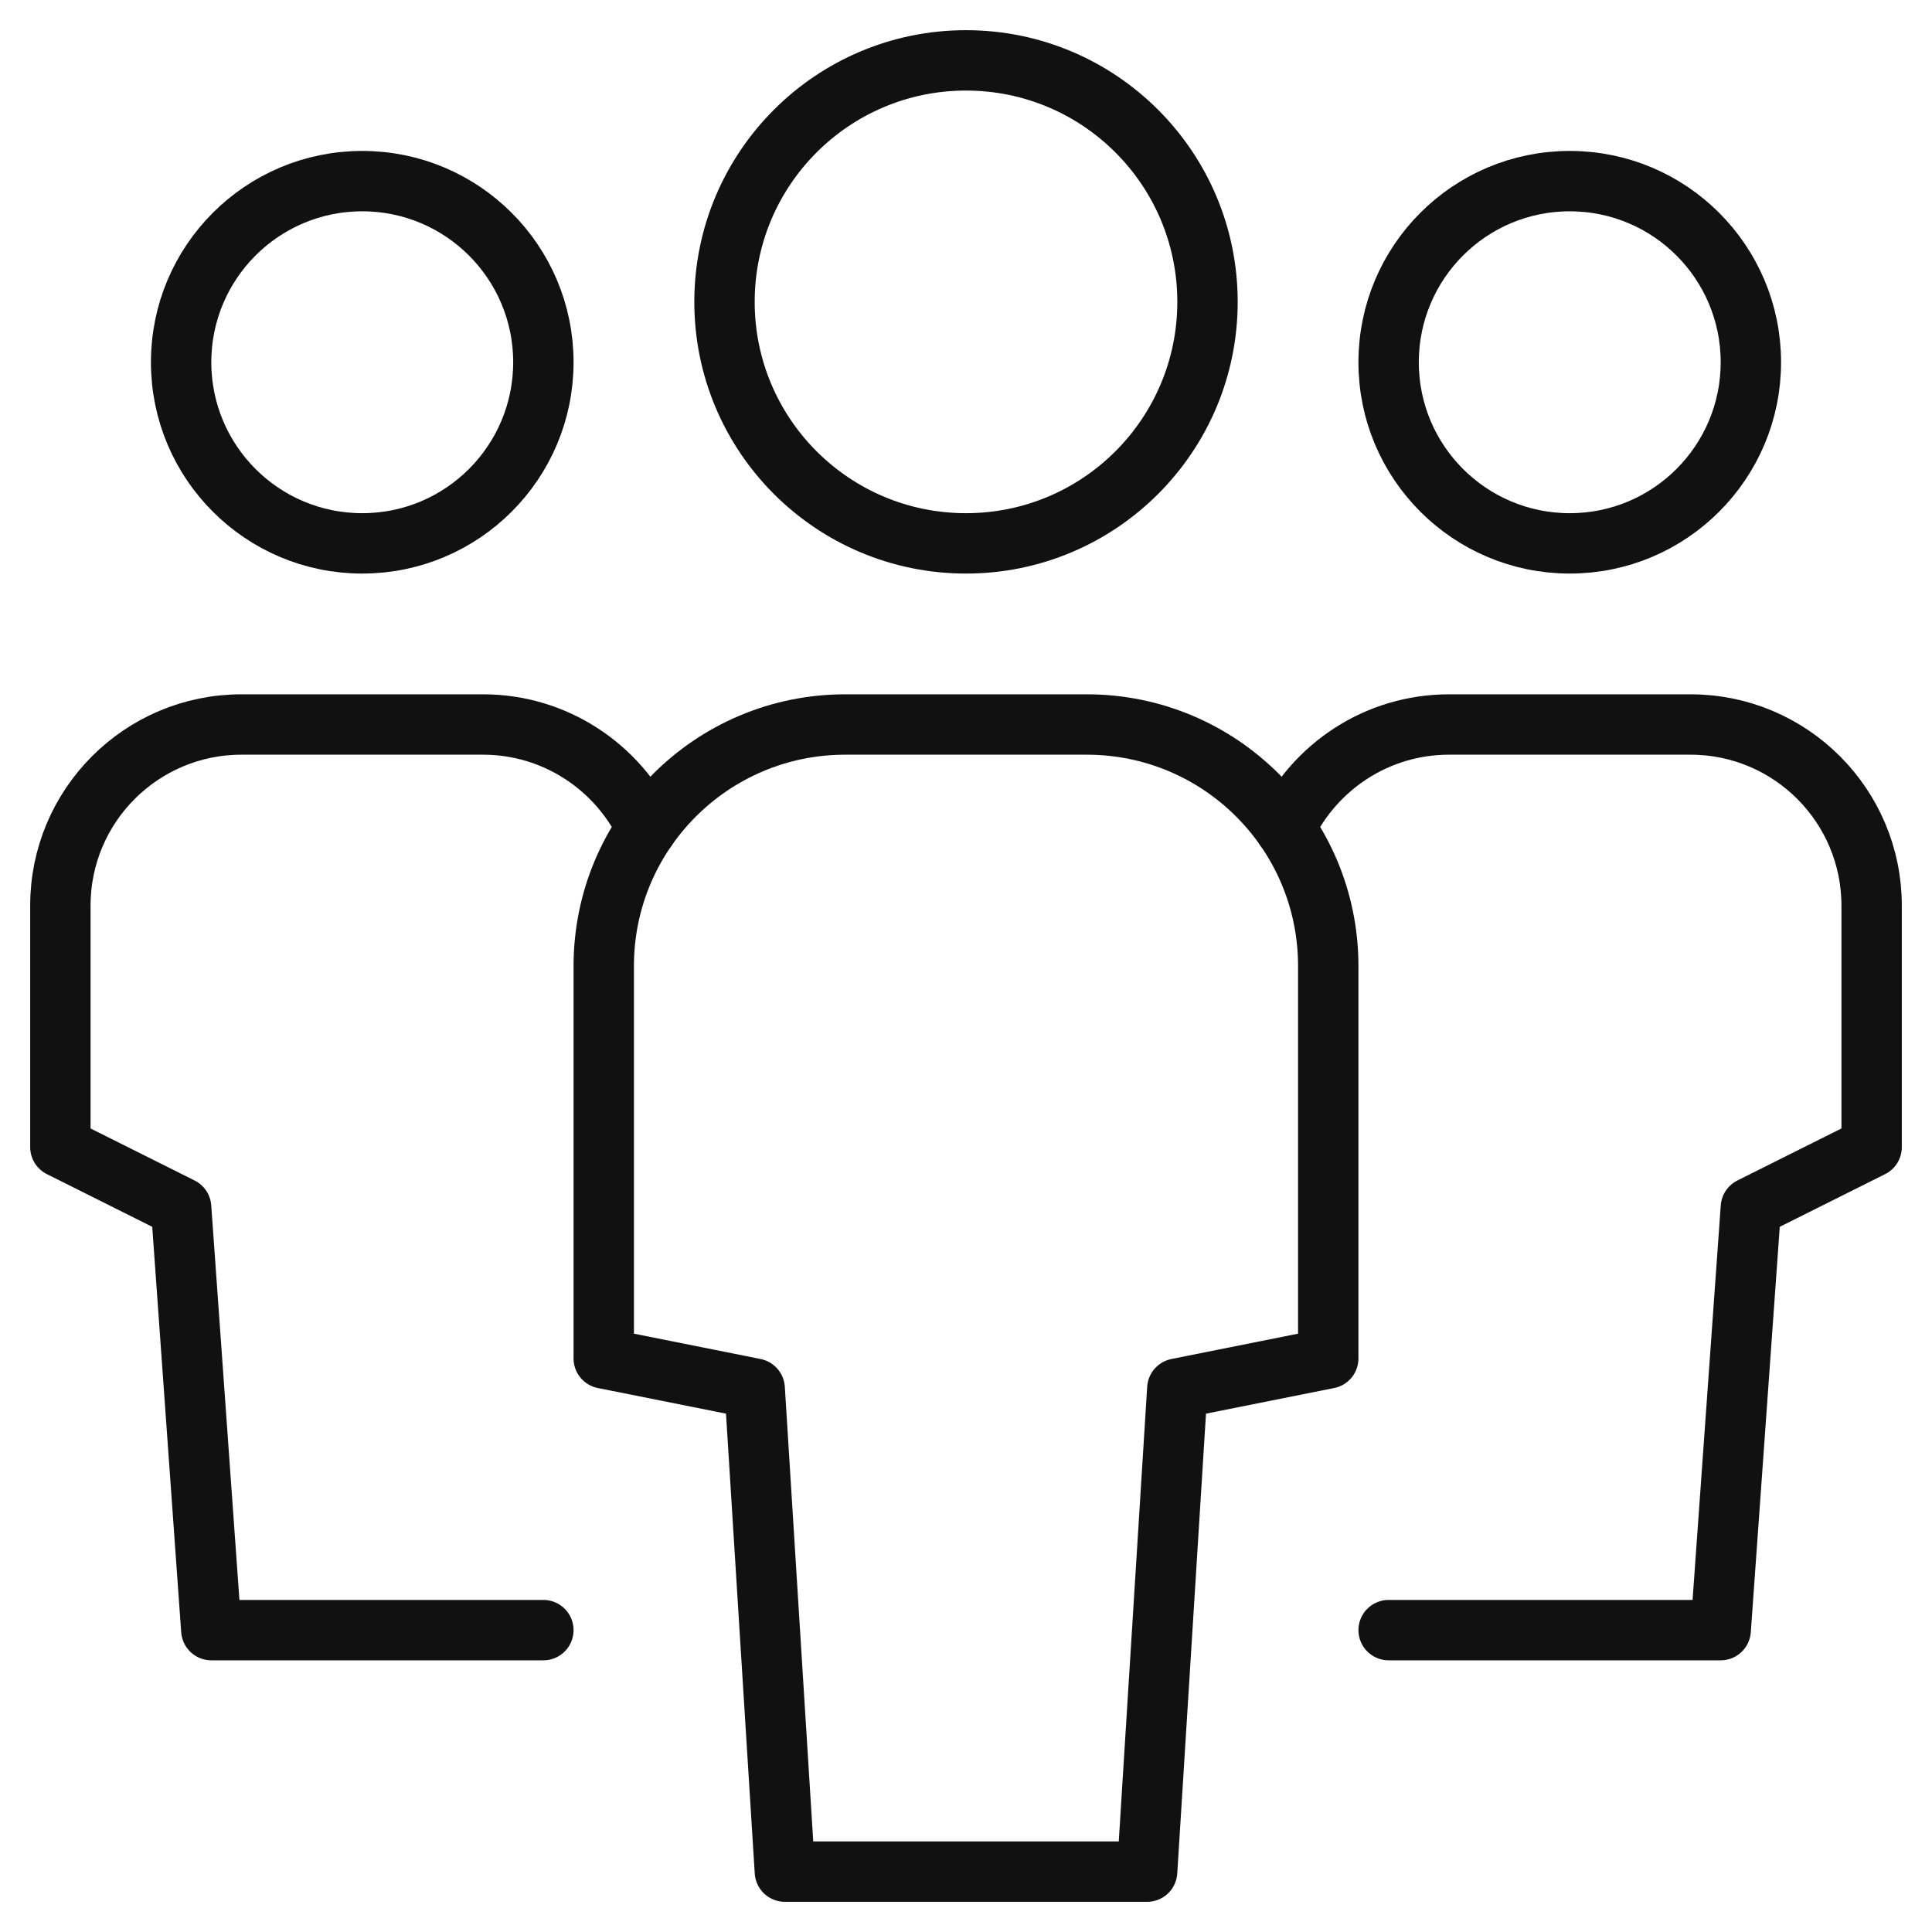
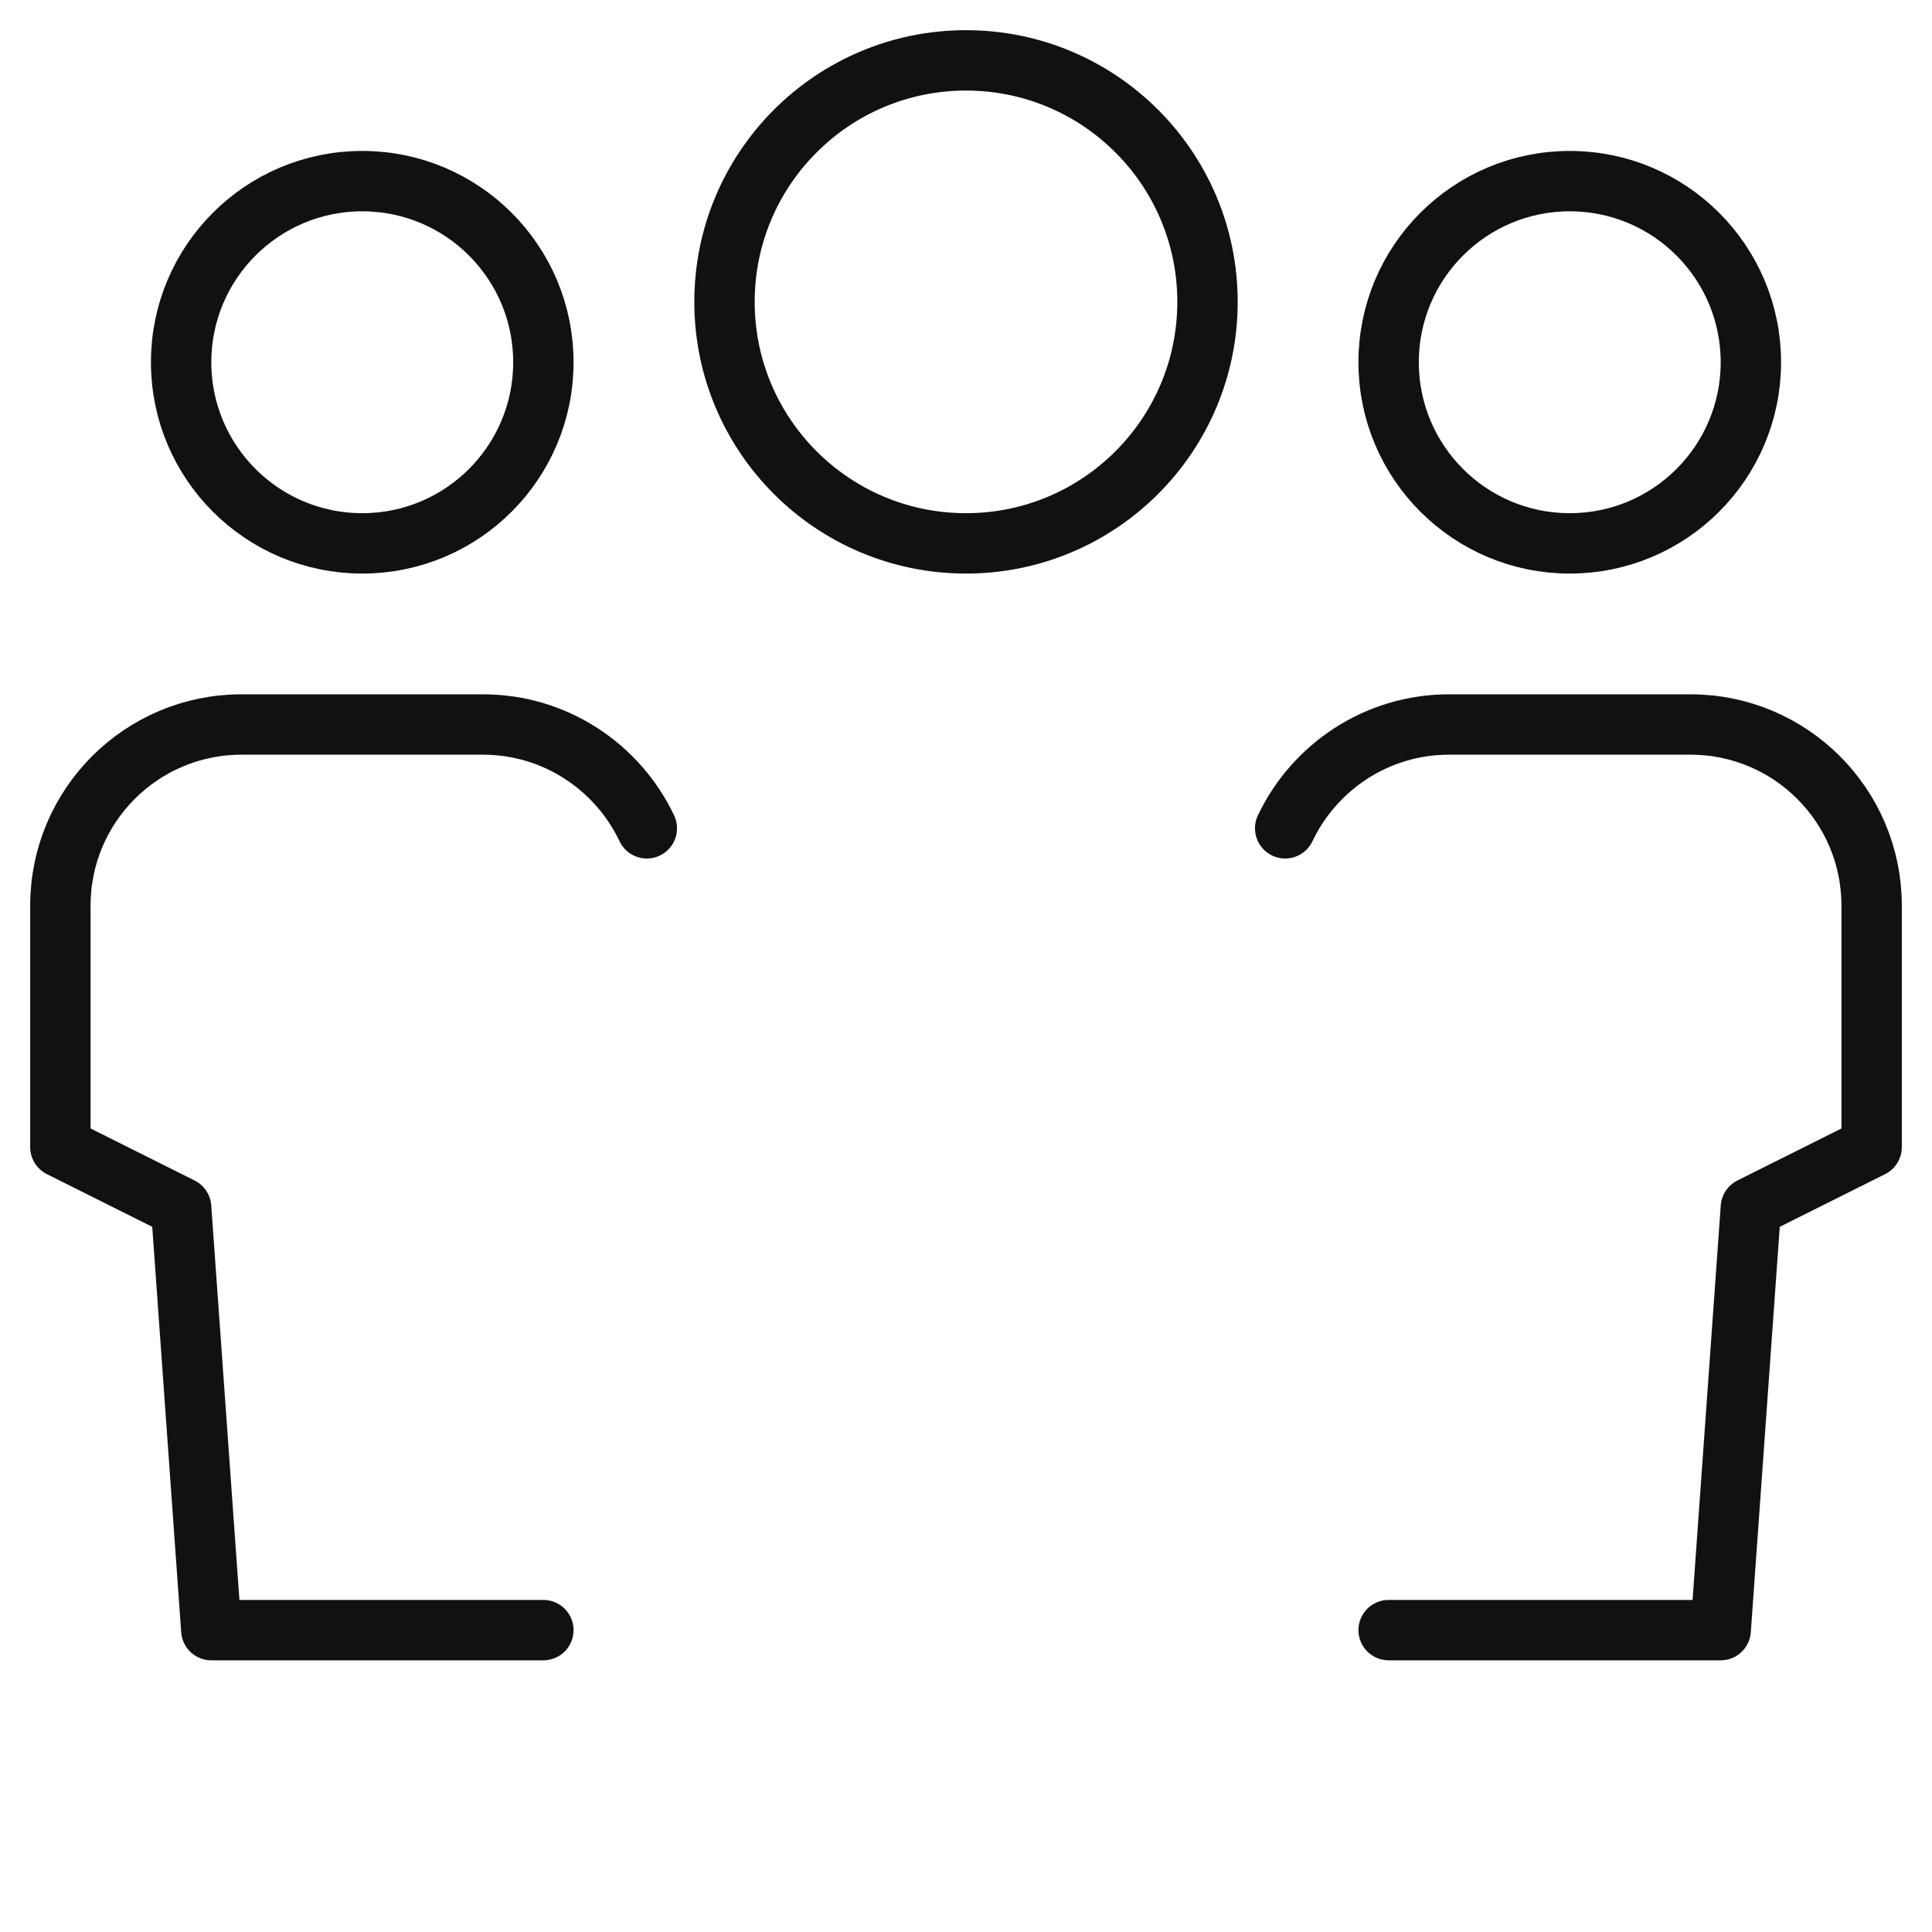
<svg xmlns="http://www.w3.org/2000/svg" viewBox="0 0 64 64" width="64" height="64">
  <g class="nc-icon-wrapper" stroke-linecap="round" stroke-linejoin="round" stroke-width="2" fill="#111111" stroke="#111111">
    <path data-cap="butt" data-color="color-2" fill="none" stroke-miterlimit="10" d="M21.427,27.439 C20.464,25.41,18.395,24,16,24H8c-3.314,0-6,2.686-6,6v8l4,2l1,14h11" />
    <circle data-color="color-2" fill="none" stroke-miterlimit="10" cx="12" cy="12" r="6" />
    <path data-cap="butt" data-color="color-2" fill="none" stroke-miterlimit="10" d="M42.573,27.439 C43.536,25.41,45.605,24,48,24h8c3.314,0,6,2.686,6,6v8l-4,2l-1,14H46" />
    <circle data-color="color-2" fill="none" stroke-miterlimit="10" cx="52" cy="12" r="6" />
-     <path fill="none" stroke="#111111" stroke-miterlimit="10" d="M38,62H26l-1-16l-5-1V32 c0-4.418,3.582-8,8-8h8c4.418,0,8,3.582,8,8v13l-5,1L38,62z" />
    <circle fill="none" stroke="#111111" stroke-miterlimit="10" cx="32" cy="10" r="8" />
  </g>
</svg>